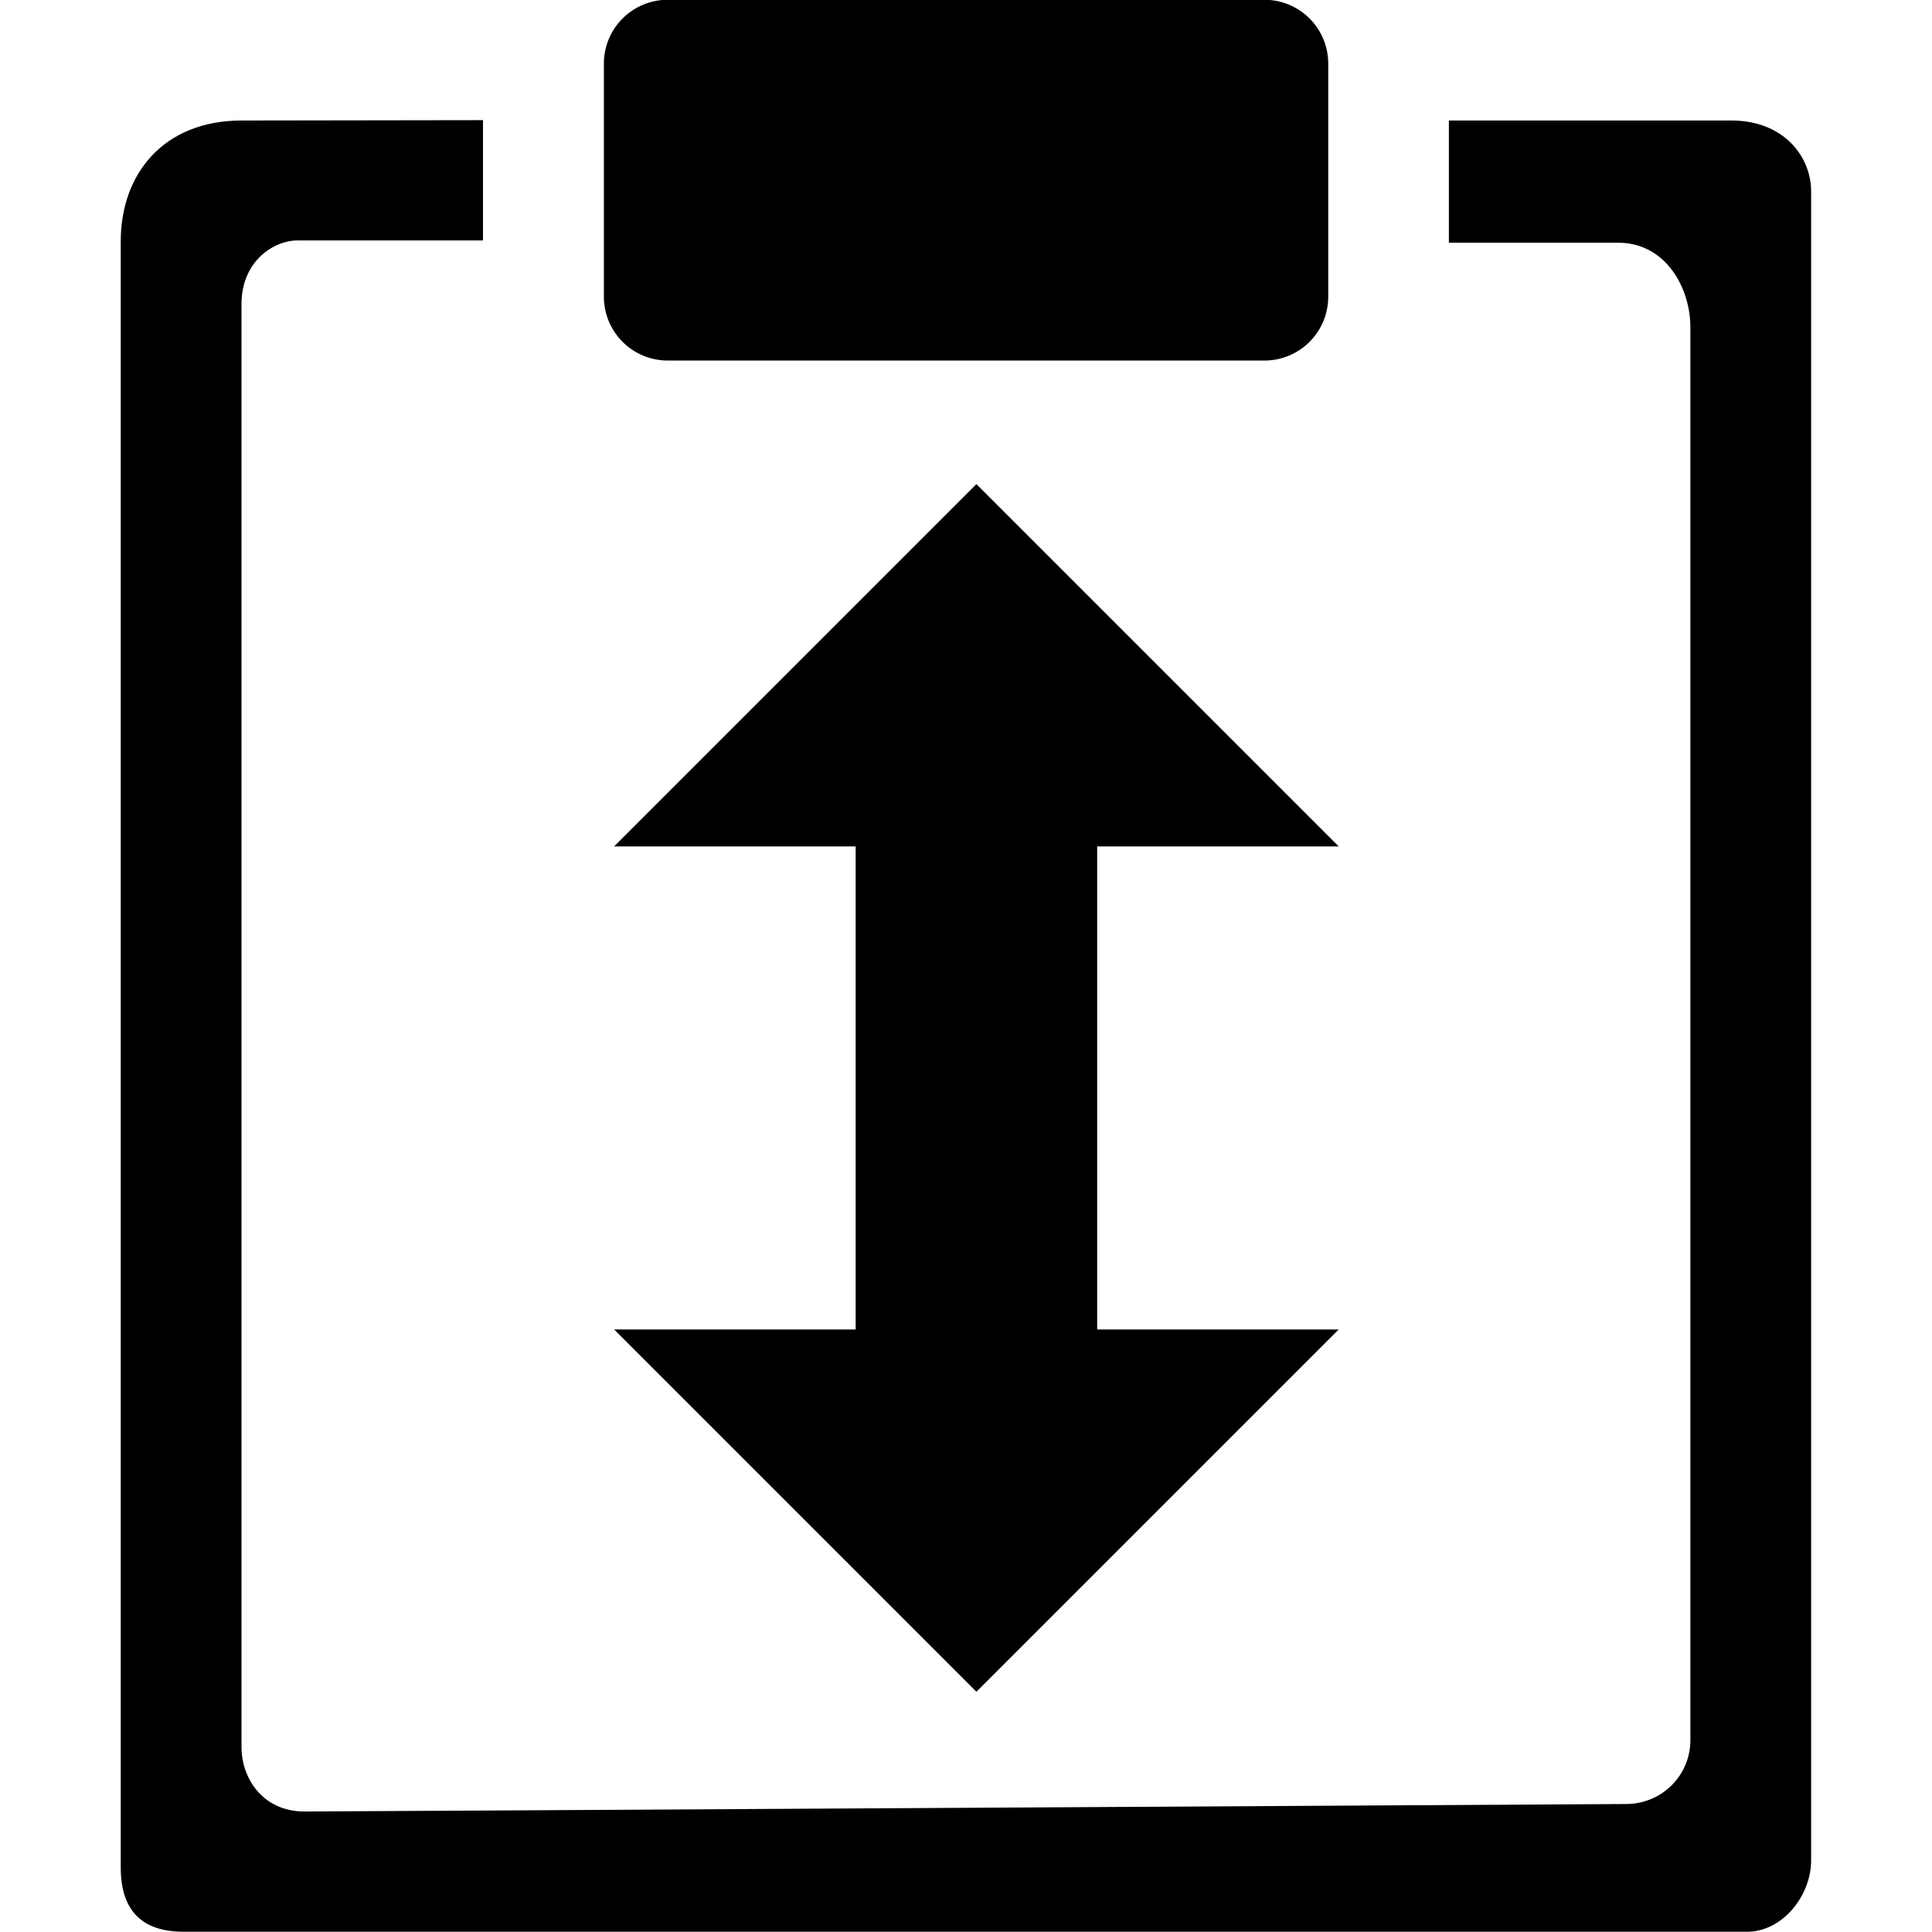
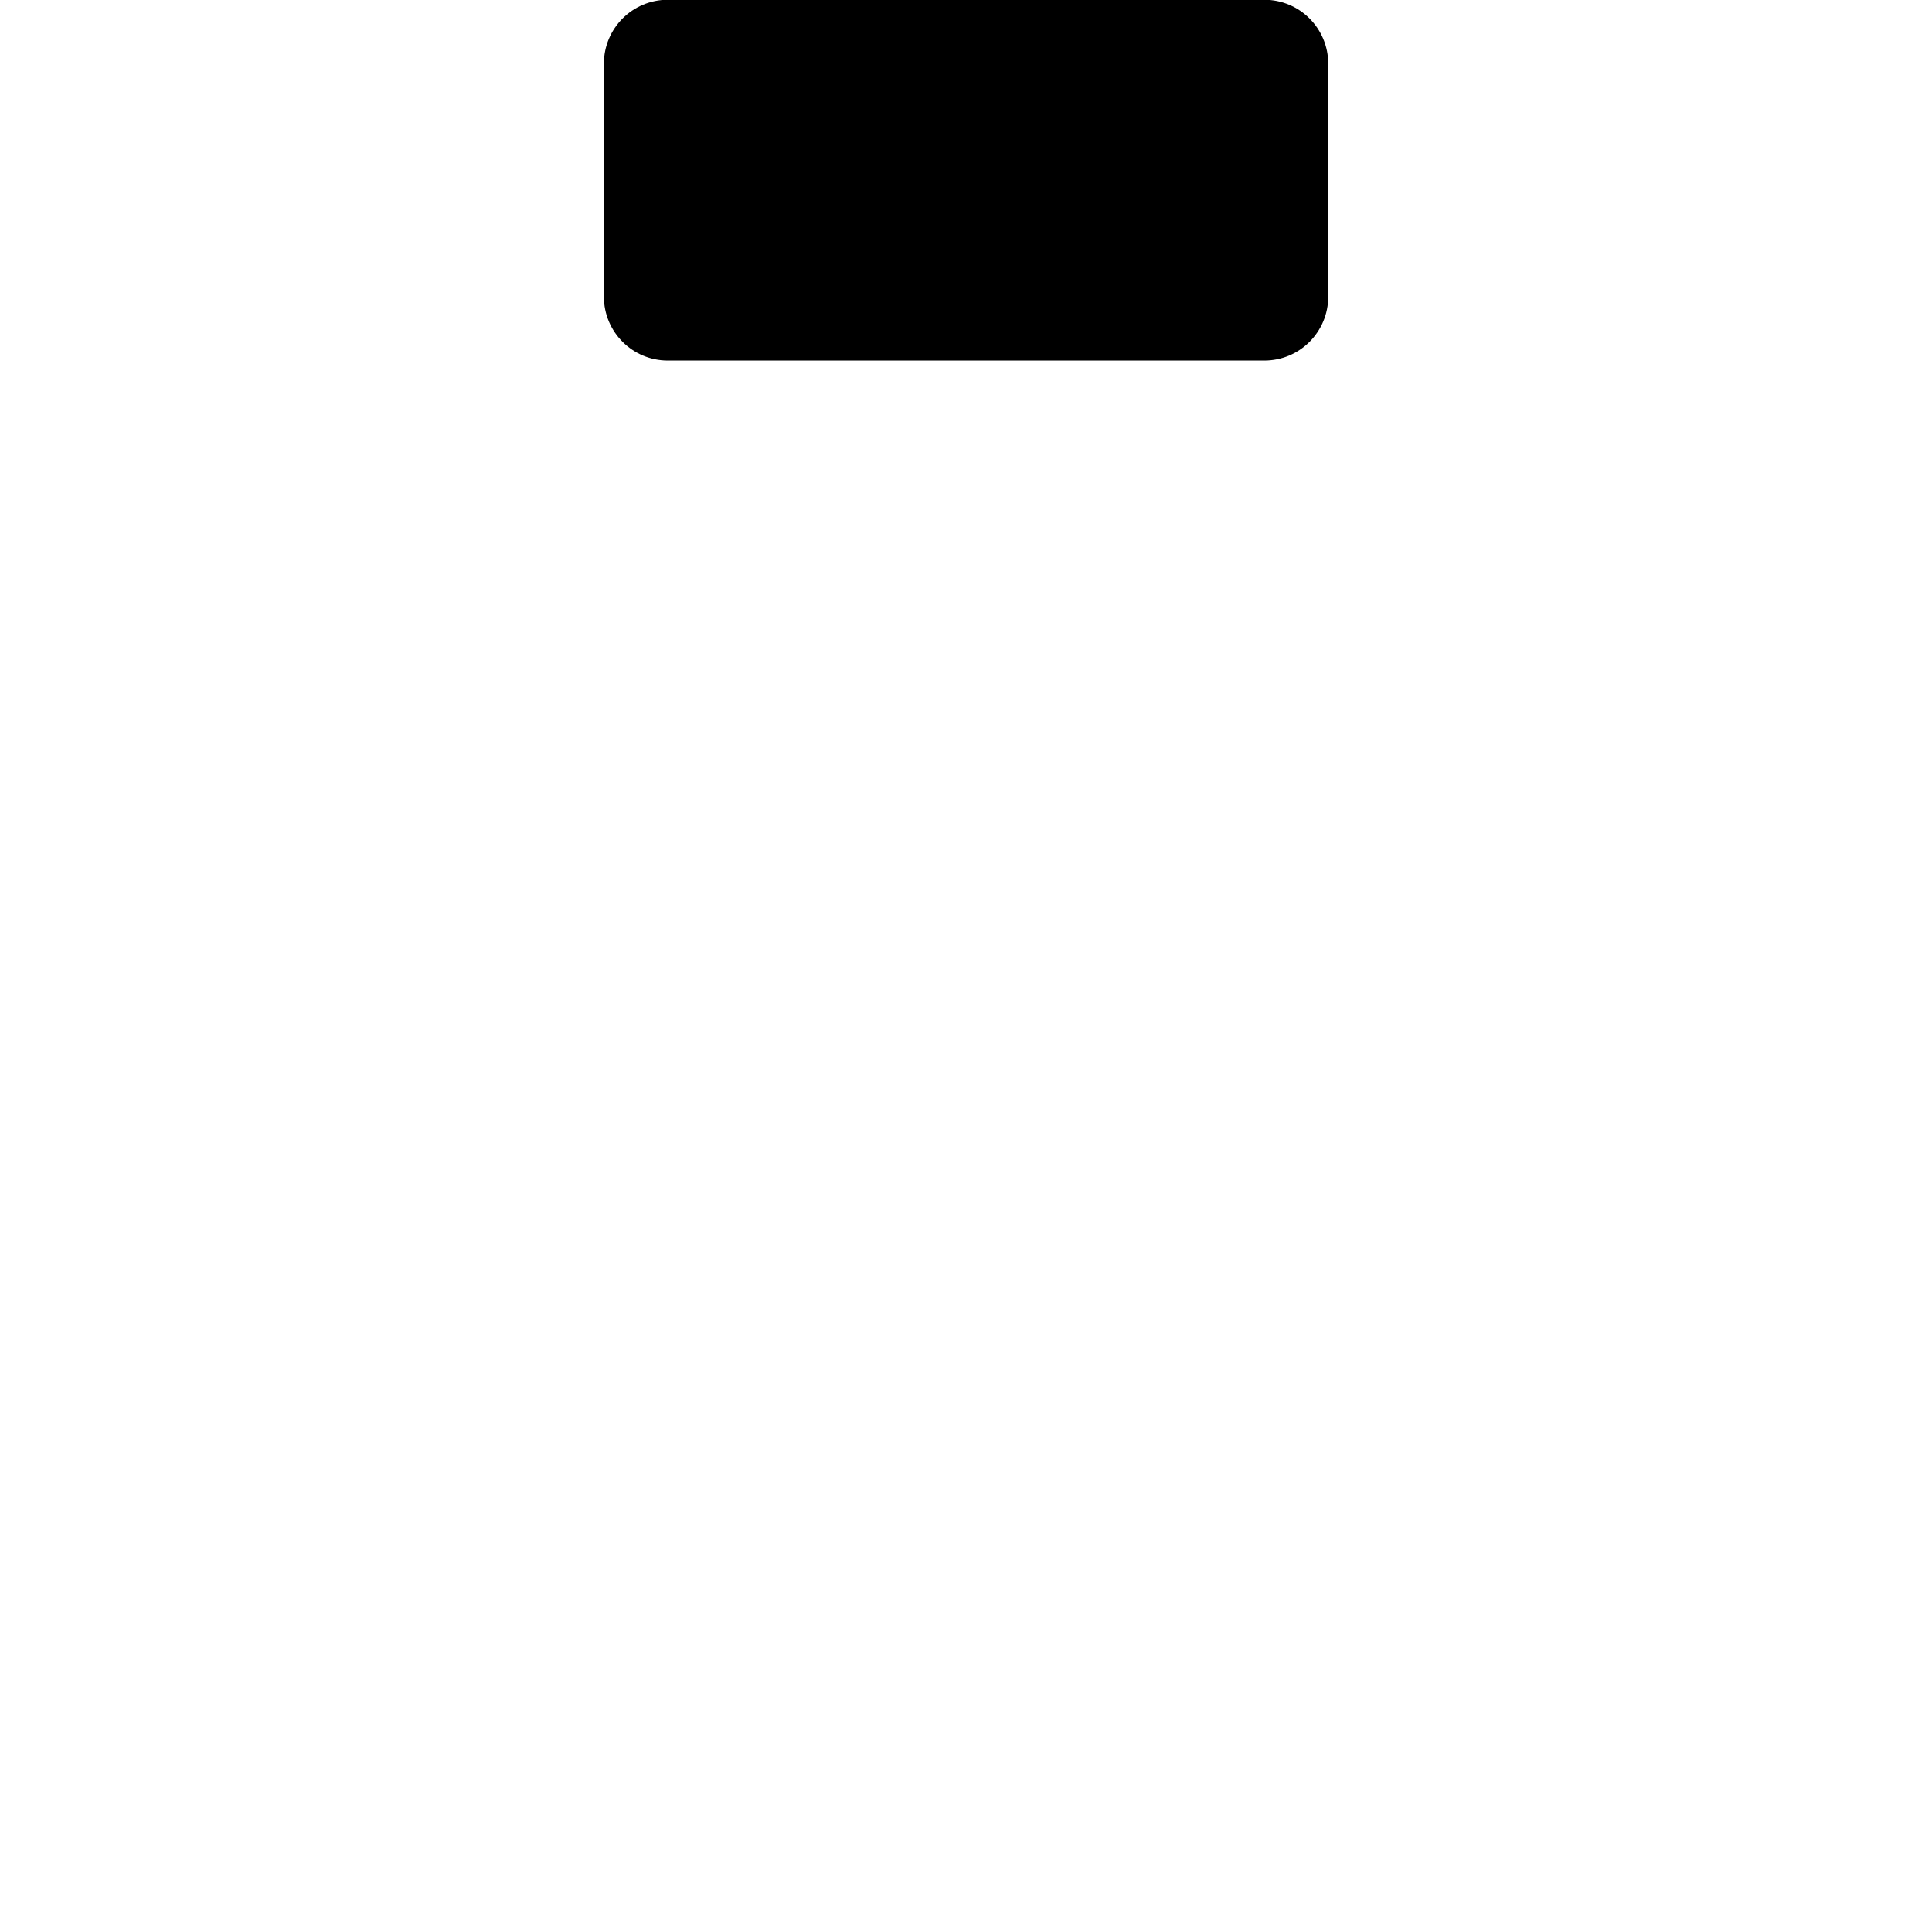
<svg xmlns="http://www.w3.org/2000/svg" xmlns:ns1="http://sodipodi.sourceforge.net/DTD/sodipodi-0.dtd" xmlns:ns2="http://www.inkscape.org/namespaces/inkscape" version="1.1" id="svg1" width="16" height="16" viewBox="0 0 16 16" ns1:docname="edit-paste-height-symbolic.svg" ns2:version="1.1-dev (3d47766, 2020-01-22)">
  <defs id="defs7578" />
  <ns1:namedview objecttolerance="10" gridtolerance="10" guidetolerance="10" id="namedview" showgrid="true" ns2:zoom="22.627417" ns2:cx="3.1484271" ns2:cy="12.970833" ns2:window-width="1296" ns2:window-height="890" ns2:window-x="65" ns2:window-y="-6" ns2:window-maximized="1" ns2:current-layer="edit-paste-style" ns2:document-rotation="0">
    <ns2:grid type="xygrid" id="grid" />
  </ns1:namedview>
  <g transform="matrix(1,0,0,1,-45.07,-567.364)" ns2:label="00011" id="edit-paste-style">
-     <path ns2:connector-curvature="0" id="rect27708" d="m 45.07,567.42 h 16 v 15.938 h -16 z" style="opacity:0;fill:none" />
    <g style="stroke-width:1.6" transform="matrix(0.625,0,0,0.625,-170.055,222.387)" id="node-transform" ns2:label="00161">
      <g style="stroke-width:0.7" transform="matrix(2.286,0,0,2.286,-748.143,432.648)" id="g6213">
-         <path ns1:nodetypes="ccccccccccc" style="stroke-width:0.7" ns2:connector-curvature="0" id="path5786" d="m 483.5,55 -2.1,2.1 h 1.4 v 2.8 h -1.4 l 2.1,2.1 2.1,-2.1 h -1.4 l -1e-5,-2.8 h 1.4 z" />
-       </g>
+         </g>
      <path ns2:connector-curvature="0" id="rect19206" d="m 349,46 h 16 v 16 h -16 z" style="opacity:0;stroke-width:1.6" transform="translate(0,512.362)" />
    </g>
    <path ns1:nodetypes="sssssssss" style="opacity:1;stroke-width:1" d="m 50.601,567.362 h 4.939 c 0.294,0 0.53,0.237 0.53,0.53 v 1.928 c 0,0.294 -0.237,0.53 -0.53,0.53 h -4.939 c -0.294,0 -0.53,-0.237 -0.53,-0.53 v -1.928 c 0,-0.294 0.237,-0.53 0.53,-0.53 z" id="rect27710" ns2:connector-curvature="0" />
-     <path ns2:connector-curvature="0" id="path27714" d="m 47.07,568.362 c -0.649,0.001 -1,0.445 -1,1 V 582.833 c 0,0.473 0.318,0.529 0.523,0.529 l 12.945,8e-5 c 0.294,0 0.531,-0.299 0.531,-0.591 v -13.821 c 0,-0.293 -0.23,-0.588 -0.66,-0.588 h -2.34 v 1.012 h 1.401 c 0.399,0 0.599,0.379 0.599,0.699 v 11.702 c 0,0.293 -0.237,0.528 -0.531,0.529 -0.25,10e-4 -10.697,0.062 -10.945,0.062 -0.362,0 -0.523,-0.294 -0.523,-0.529 v -11.953 c 0,-0.368 0.279,-0.529 0.461,-0.529 h 1.539 v -0.996 z" style="opacity:1;stroke-width:1" ns1:nodetypes="ssssssssccssssssssccs" />
  </g>
</svg>